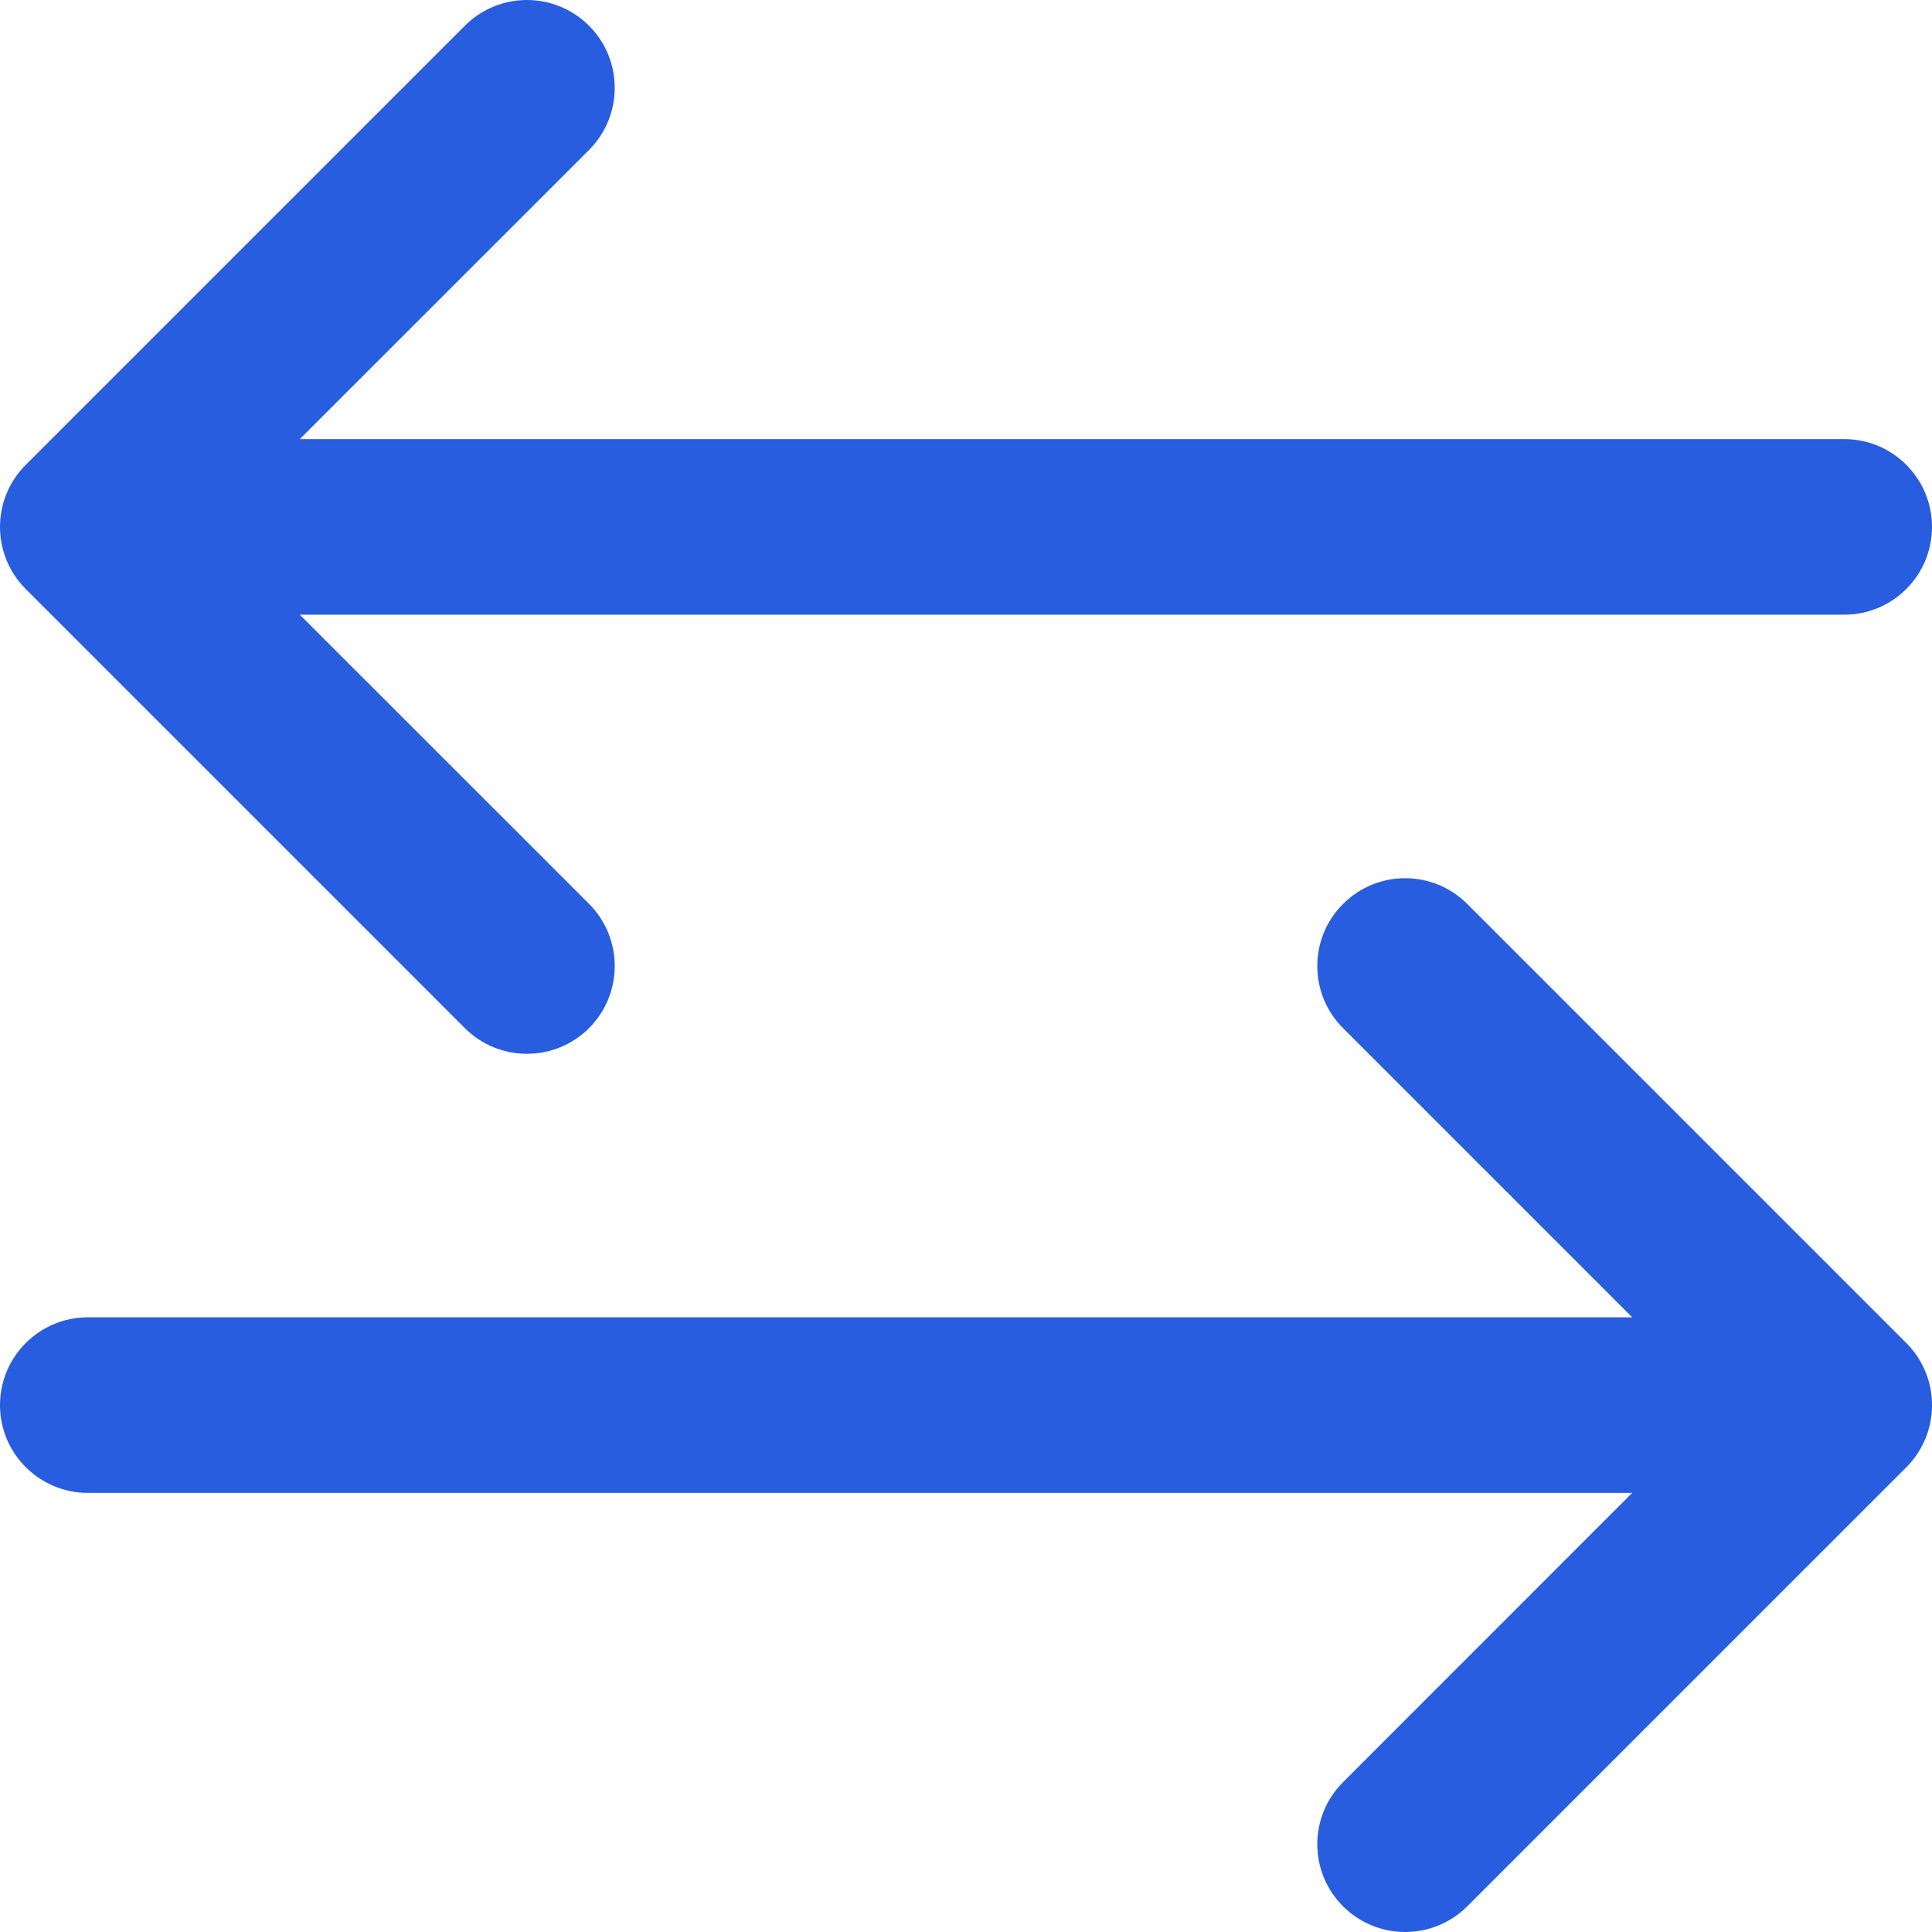
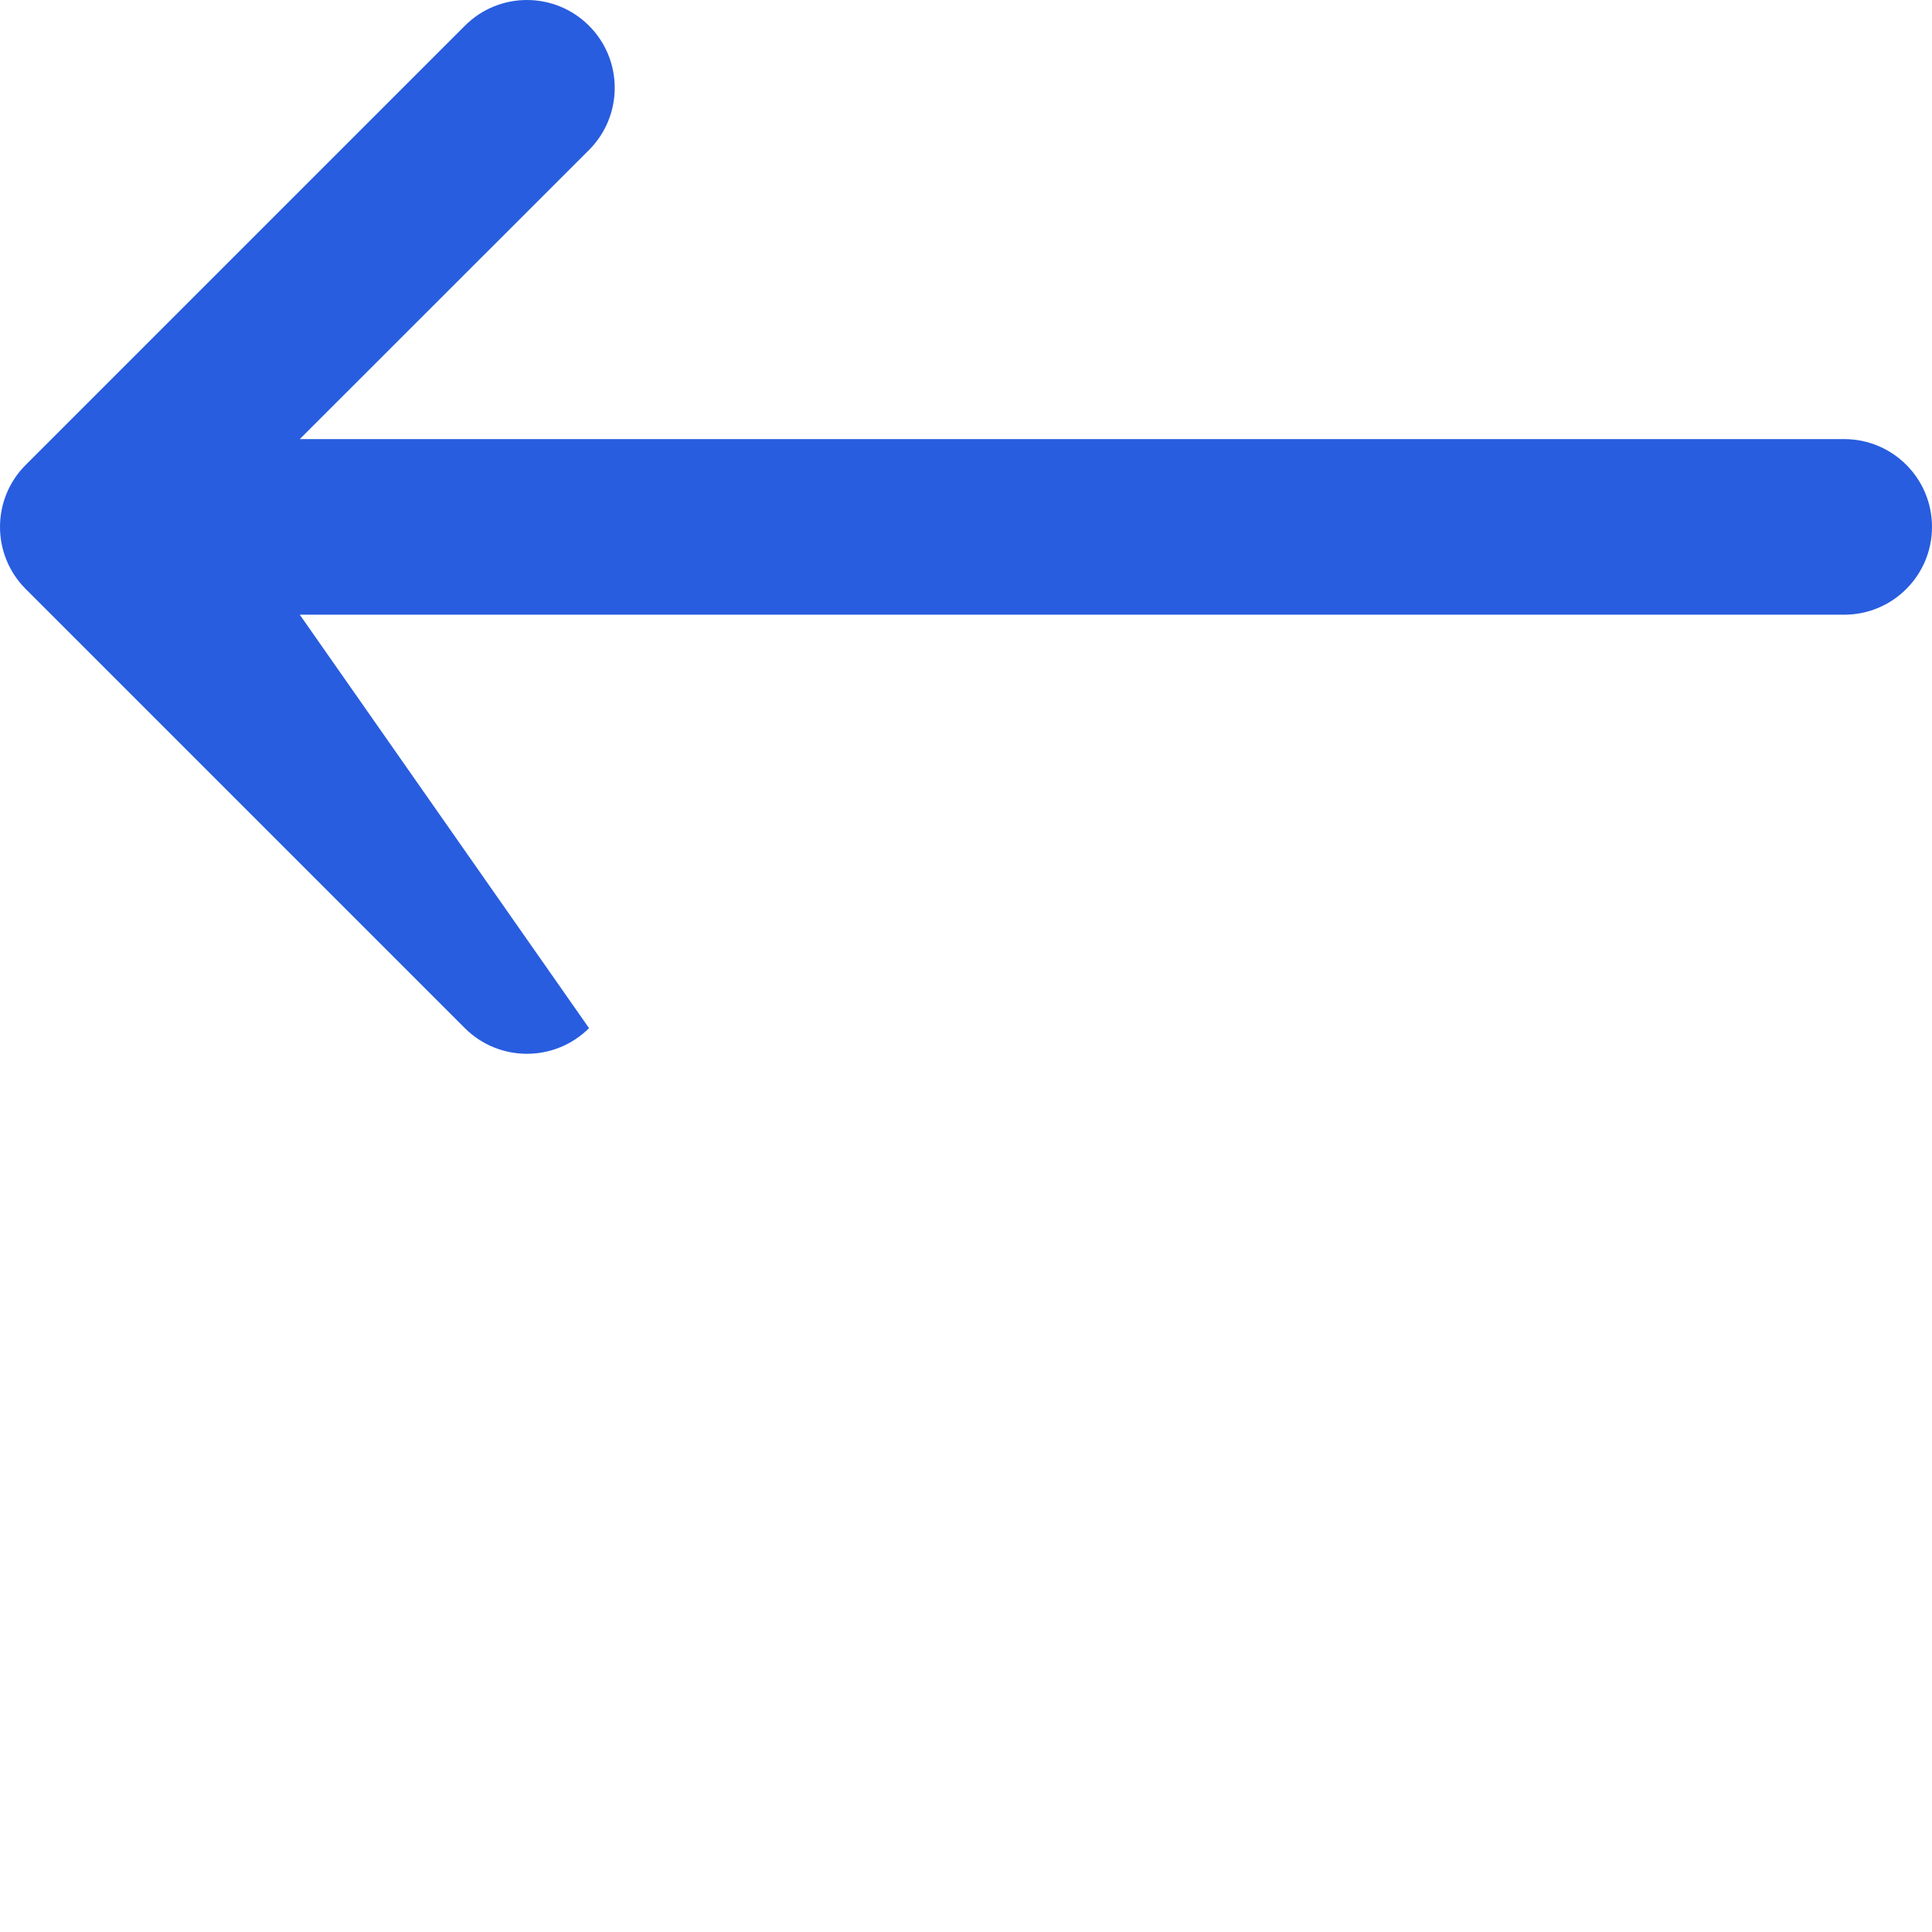
<svg xmlns="http://www.w3.org/2000/svg" width="18" height="18" viewBox="0 0 18 18" fill="none">
-   <path d="M17.182 4.091H2.793L5.488 1.397C5.807 1.077 5.807 0.559 5.488 0.24C5.168 -0.08 4.65 -0.08 4.331 0.24L0.24 4.331C-0.08 4.65 -0.08 5.168 0.24 5.488L4.331 9.579C4.49 9.738 4.7 9.818 4.909 9.818C5.119 9.818 5.328 9.738 5.488 9.579C5.807 9.259 5.807 8.741 5.488 8.421L2.793 5.727H17.182C17.634 5.727 18 5.361 18 4.909C18 4.457 17.634 4.091 17.182 4.091Z" fill="#285DDF" />
-   <path d="M13.67 8.422C13.35 8.102 12.832 8.102 12.513 8.422C12.193 8.741 12.193 9.259 12.513 9.579L15.207 12.273H0.819C0.367 12.273 0 12.639 0 13.091C0 13.543 0.367 13.909 0.819 13.909H15.207L12.513 16.604C12.193 16.923 12.193 17.441 12.513 17.761C12.673 17.92 12.882 18 13.091 18C13.301 18 13.51 17.92 13.67 17.761L17.761 13.67C18.08 13.35 18.08 12.832 17.761 12.513L13.67 8.422Z" fill="#285DDF" />
+   <path d="M17.182 4.091H2.793L5.488 1.397C5.807 1.077 5.807 0.559 5.488 0.24C5.168 -0.08 4.65 -0.08 4.331 0.24L0.24 4.331C-0.08 4.65 -0.08 5.168 0.24 5.488L4.331 9.579C4.49 9.738 4.7 9.818 4.909 9.818C5.119 9.818 5.328 9.738 5.488 9.579L2.793 5.727H17.182C17.634 5.727 18 5.361 18 4.909C18 4.457 17.634 4.091 17.182 4.091Z" fill="#285DDF" />
</svg>